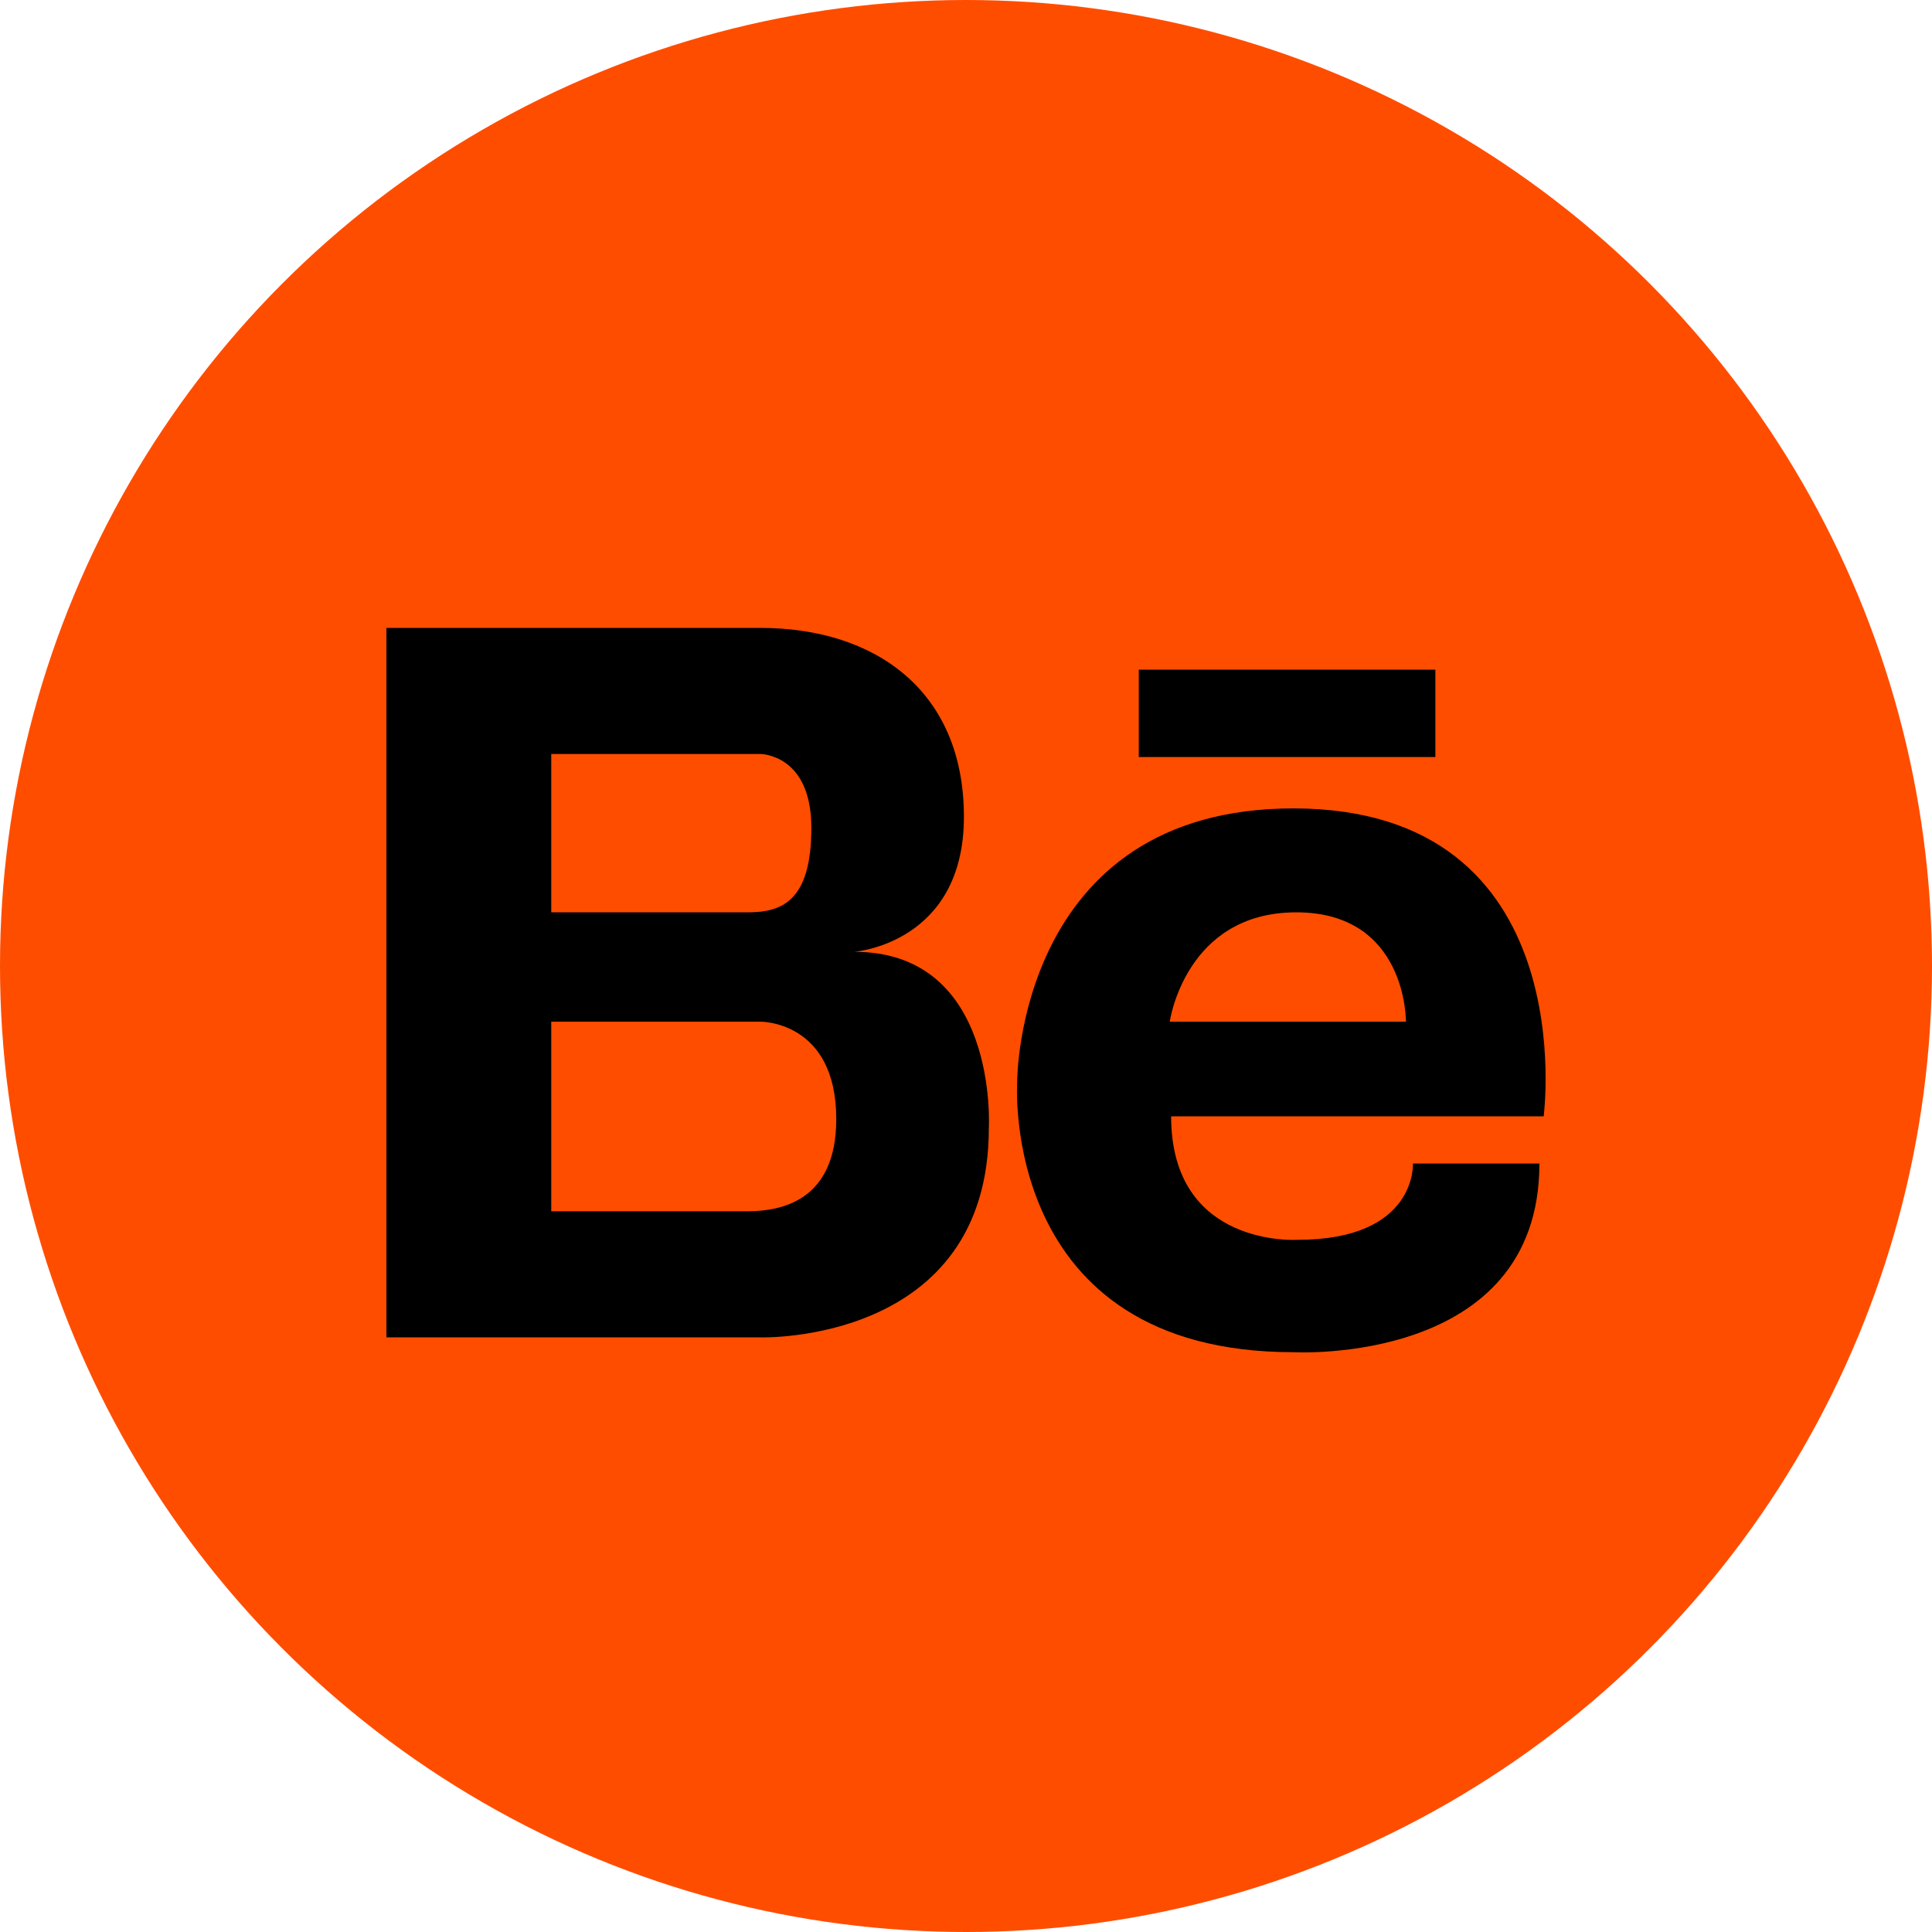
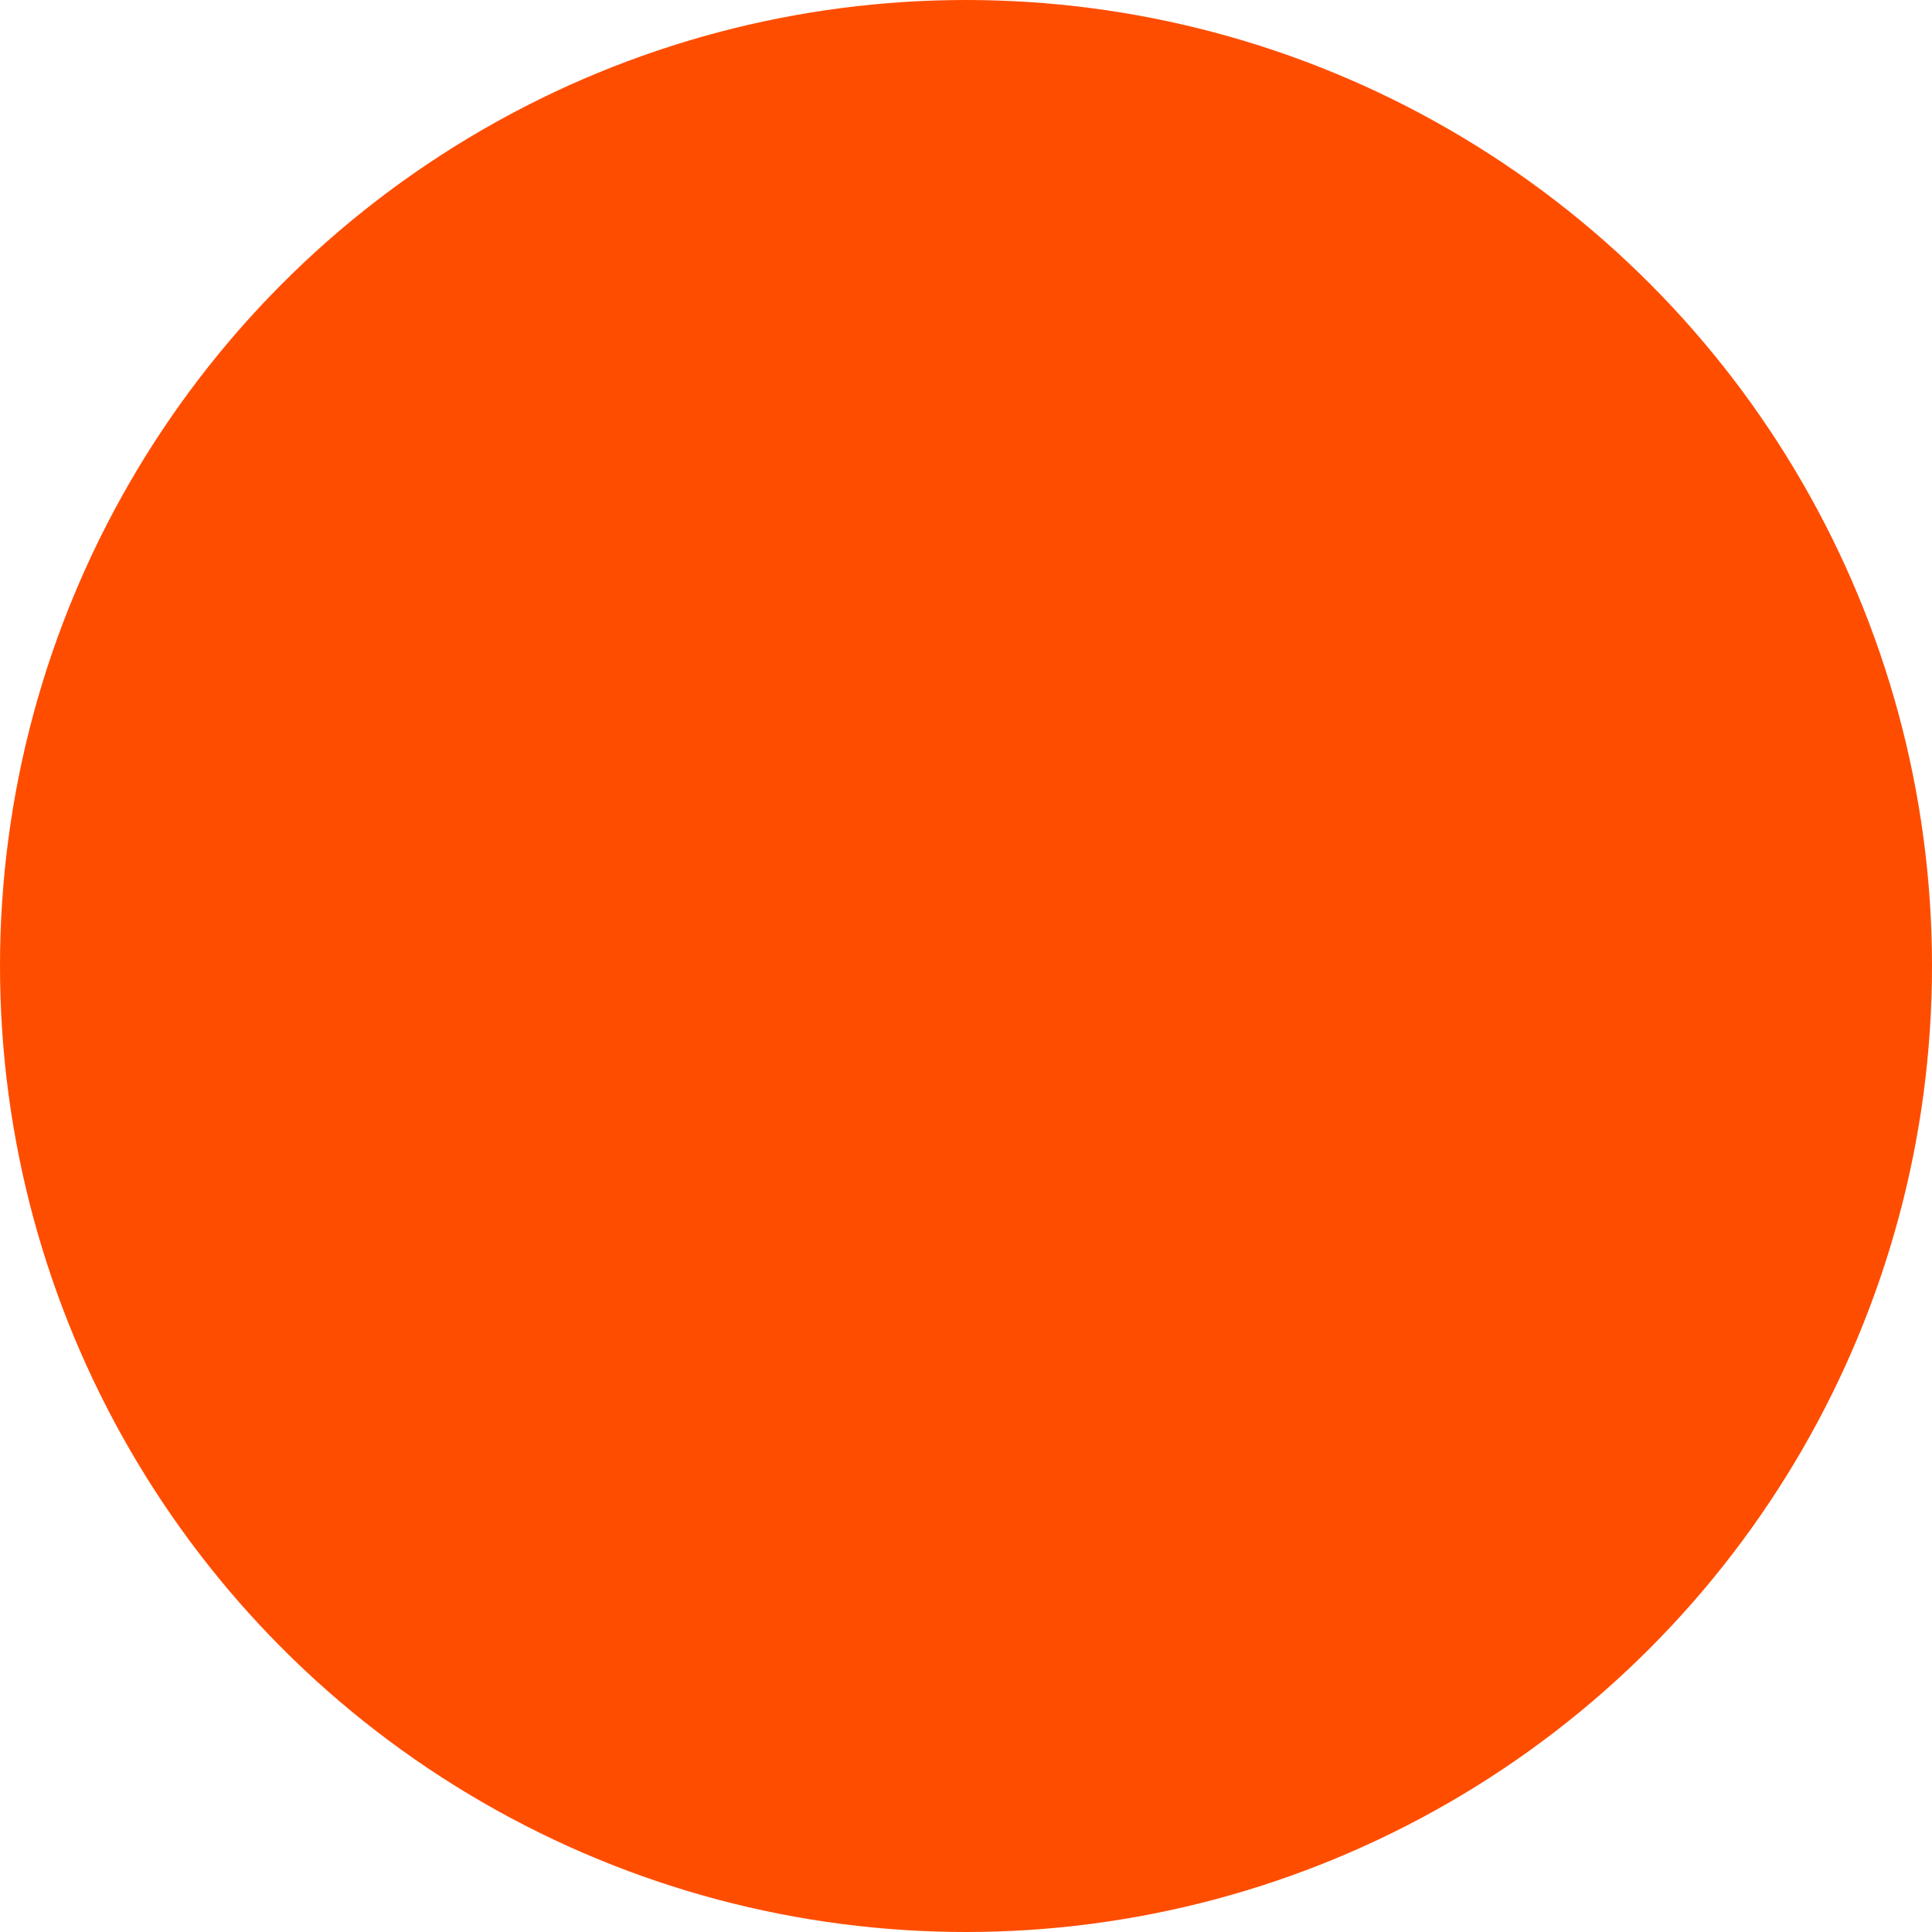
<svg xmlns="http://www.w3.org/2000/svg" width="40" height="40" viewBox="0 0 40 40" fill="none">
  <circle cx="20" cy="20" r="20" fill="#FF4D00" />
-   <path d="M17.686 19.706C17.686 19.706 19.957 19.54 19.957 16.911C19.957 14.283 18.099 13 15.745 13H11.413H11.286H8V27.689H11.286H11.413H15.745C15.745 27.689 20.473 27.836 20.473 23.353C20.473 23.353 20.68 19.706 17.686 19.706ZM15.188 15.611H15.745C15.745 15.611 16.798 15.611 16.798 17.139C16.798 18.667 16.179 18.889 15.477 18.889H11.413V15.611H15.188ZM15.526 25.078H11.413V21.153H15.745C15.745 21.153 17.314 21.132 17.314 23.17C17.314 24.888 16.142 25.065 15.526 25.078ZM26.779 16.737C21.055 16.737 21.06 22.381 21.06 22.381C21.06 22.381 20.668 27.996 26.779 27.996C26.779 27.996 31.872 28.283 31.872 24.09H29.253C29.253 24.09 29.34 25.669 26.867 25.669C26.867 25.669 24.247 25.842 24.247 23.113H31.96C31.96 23.113 32.804 16.737 26.779 16.737ZM24.218 21.153C24.218 21.153 24.538 18.889 26.837 18.889C29.136 18.889 29.108 21.153 29.108 21.153H24.218ZM29.718 15.674H23.577V13.865H29.718V15.674Z" fill="black" />
</svg>